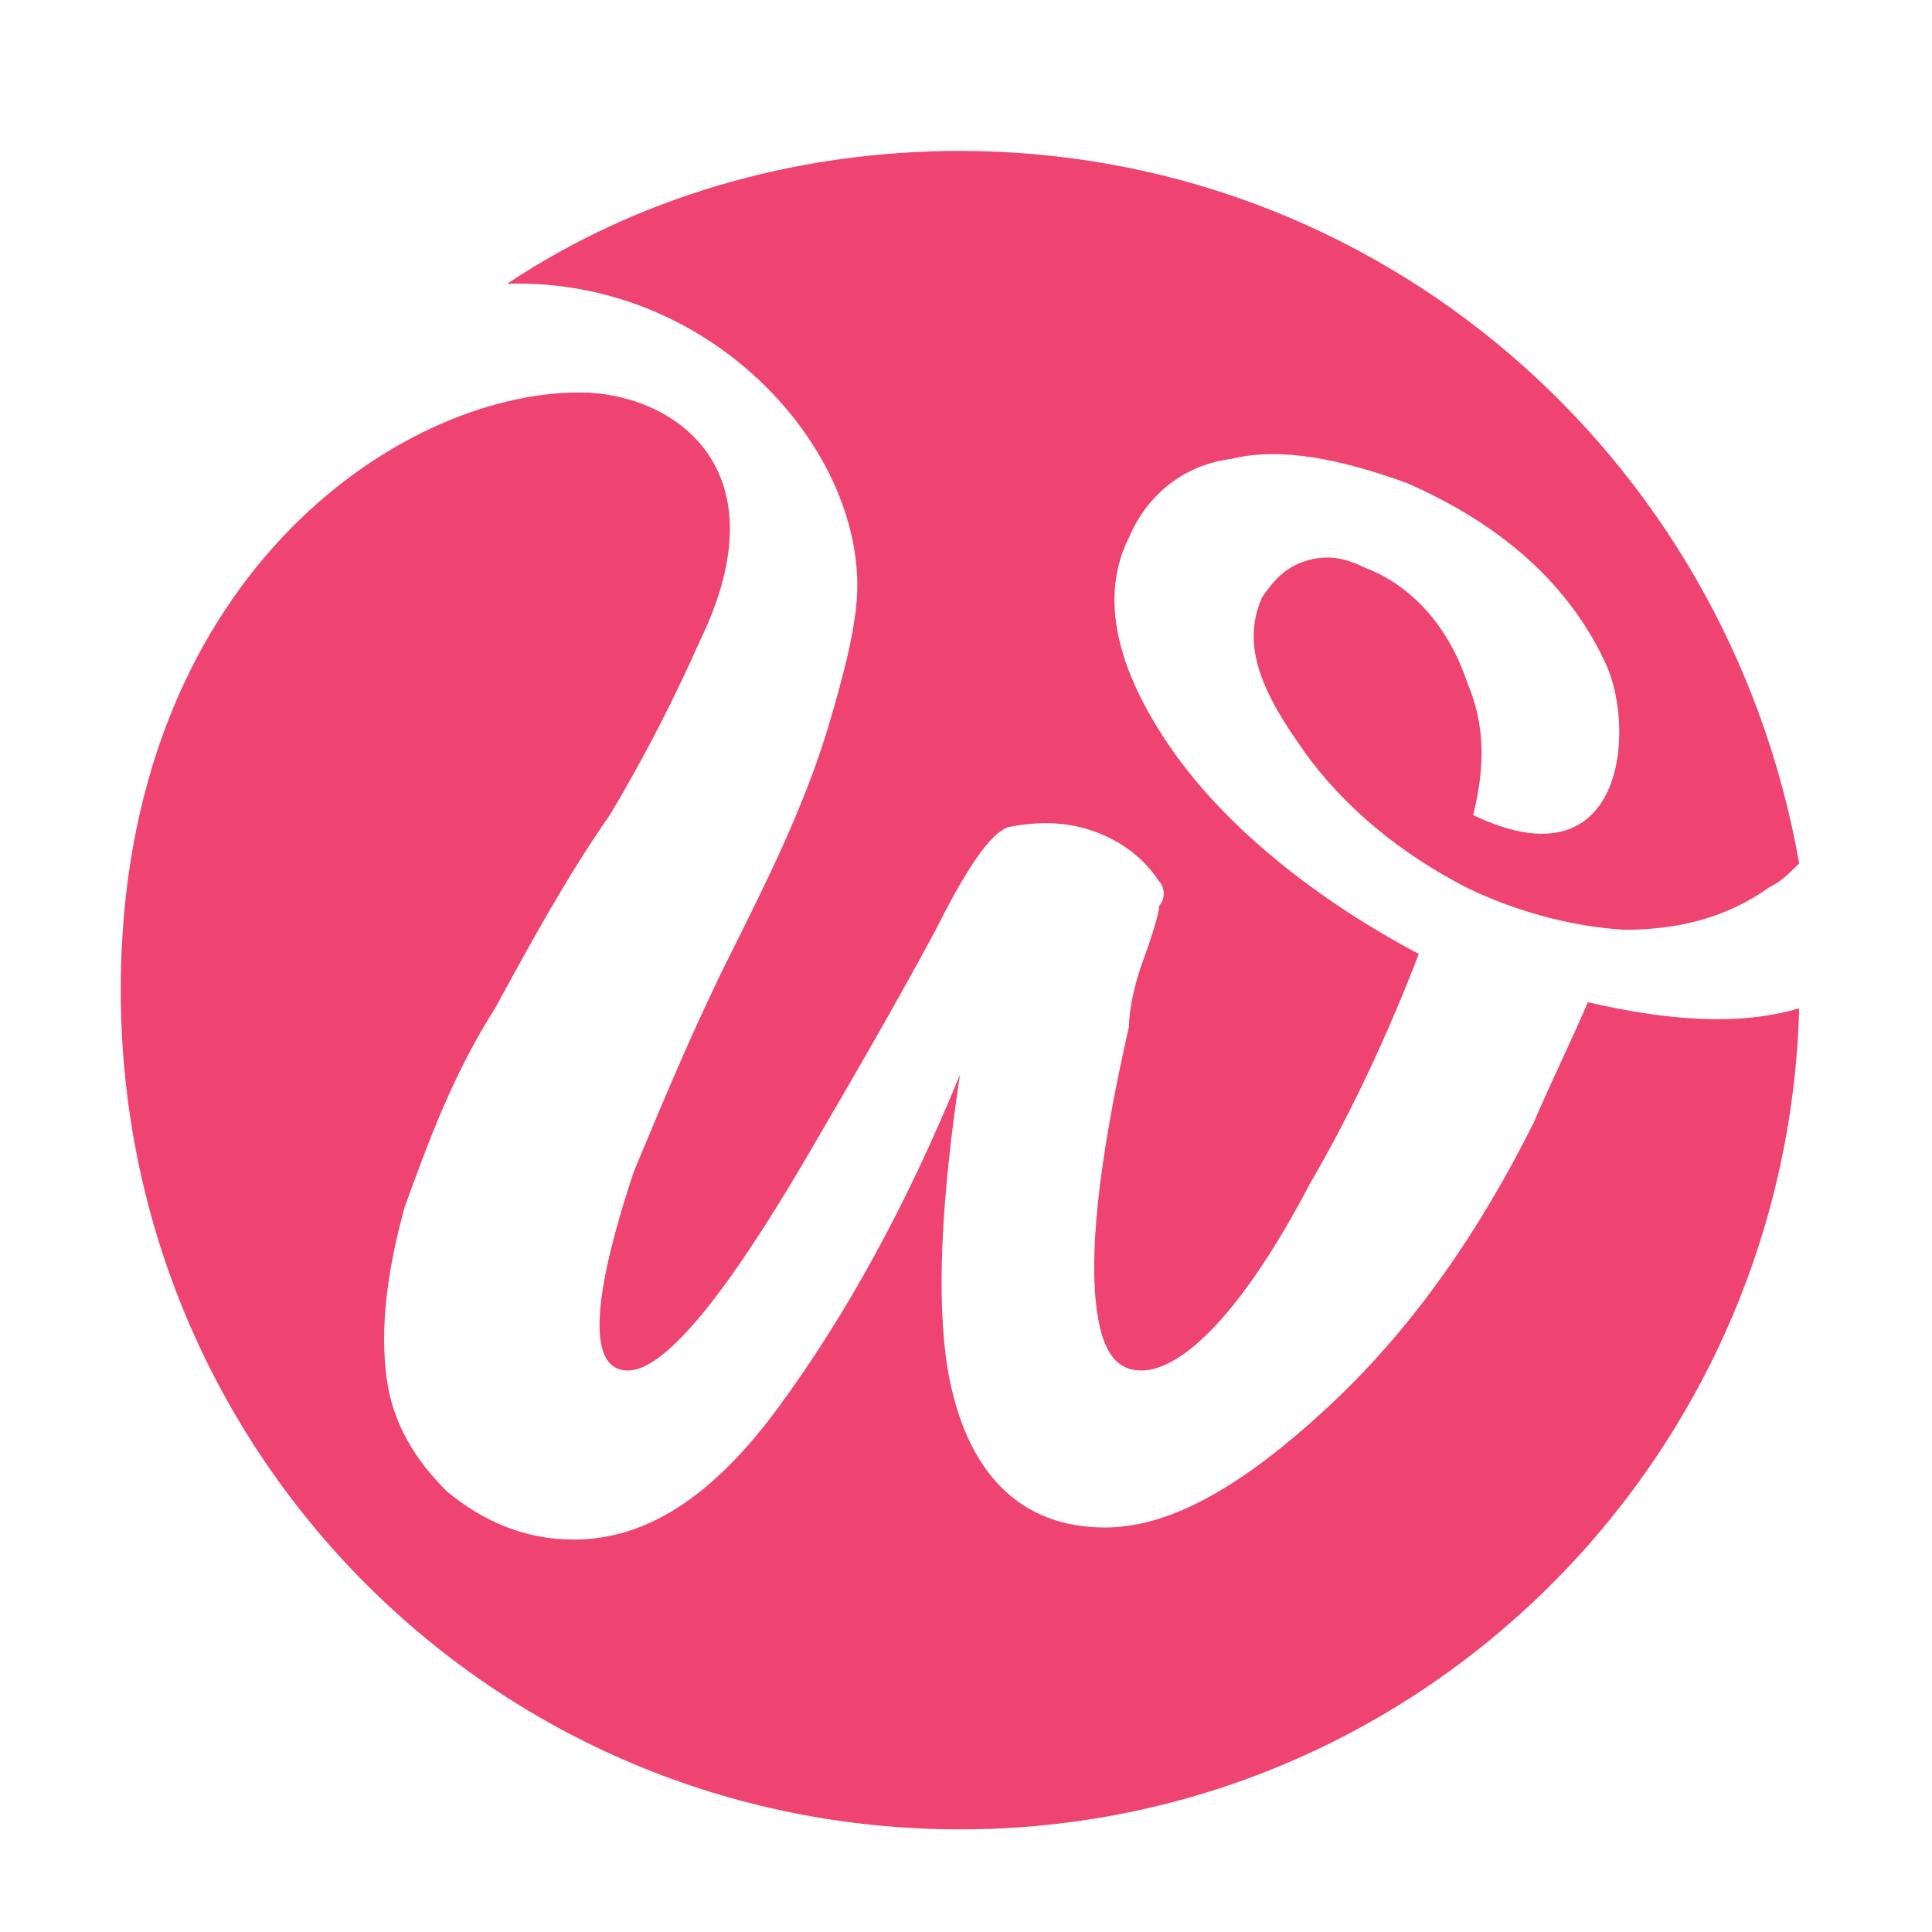
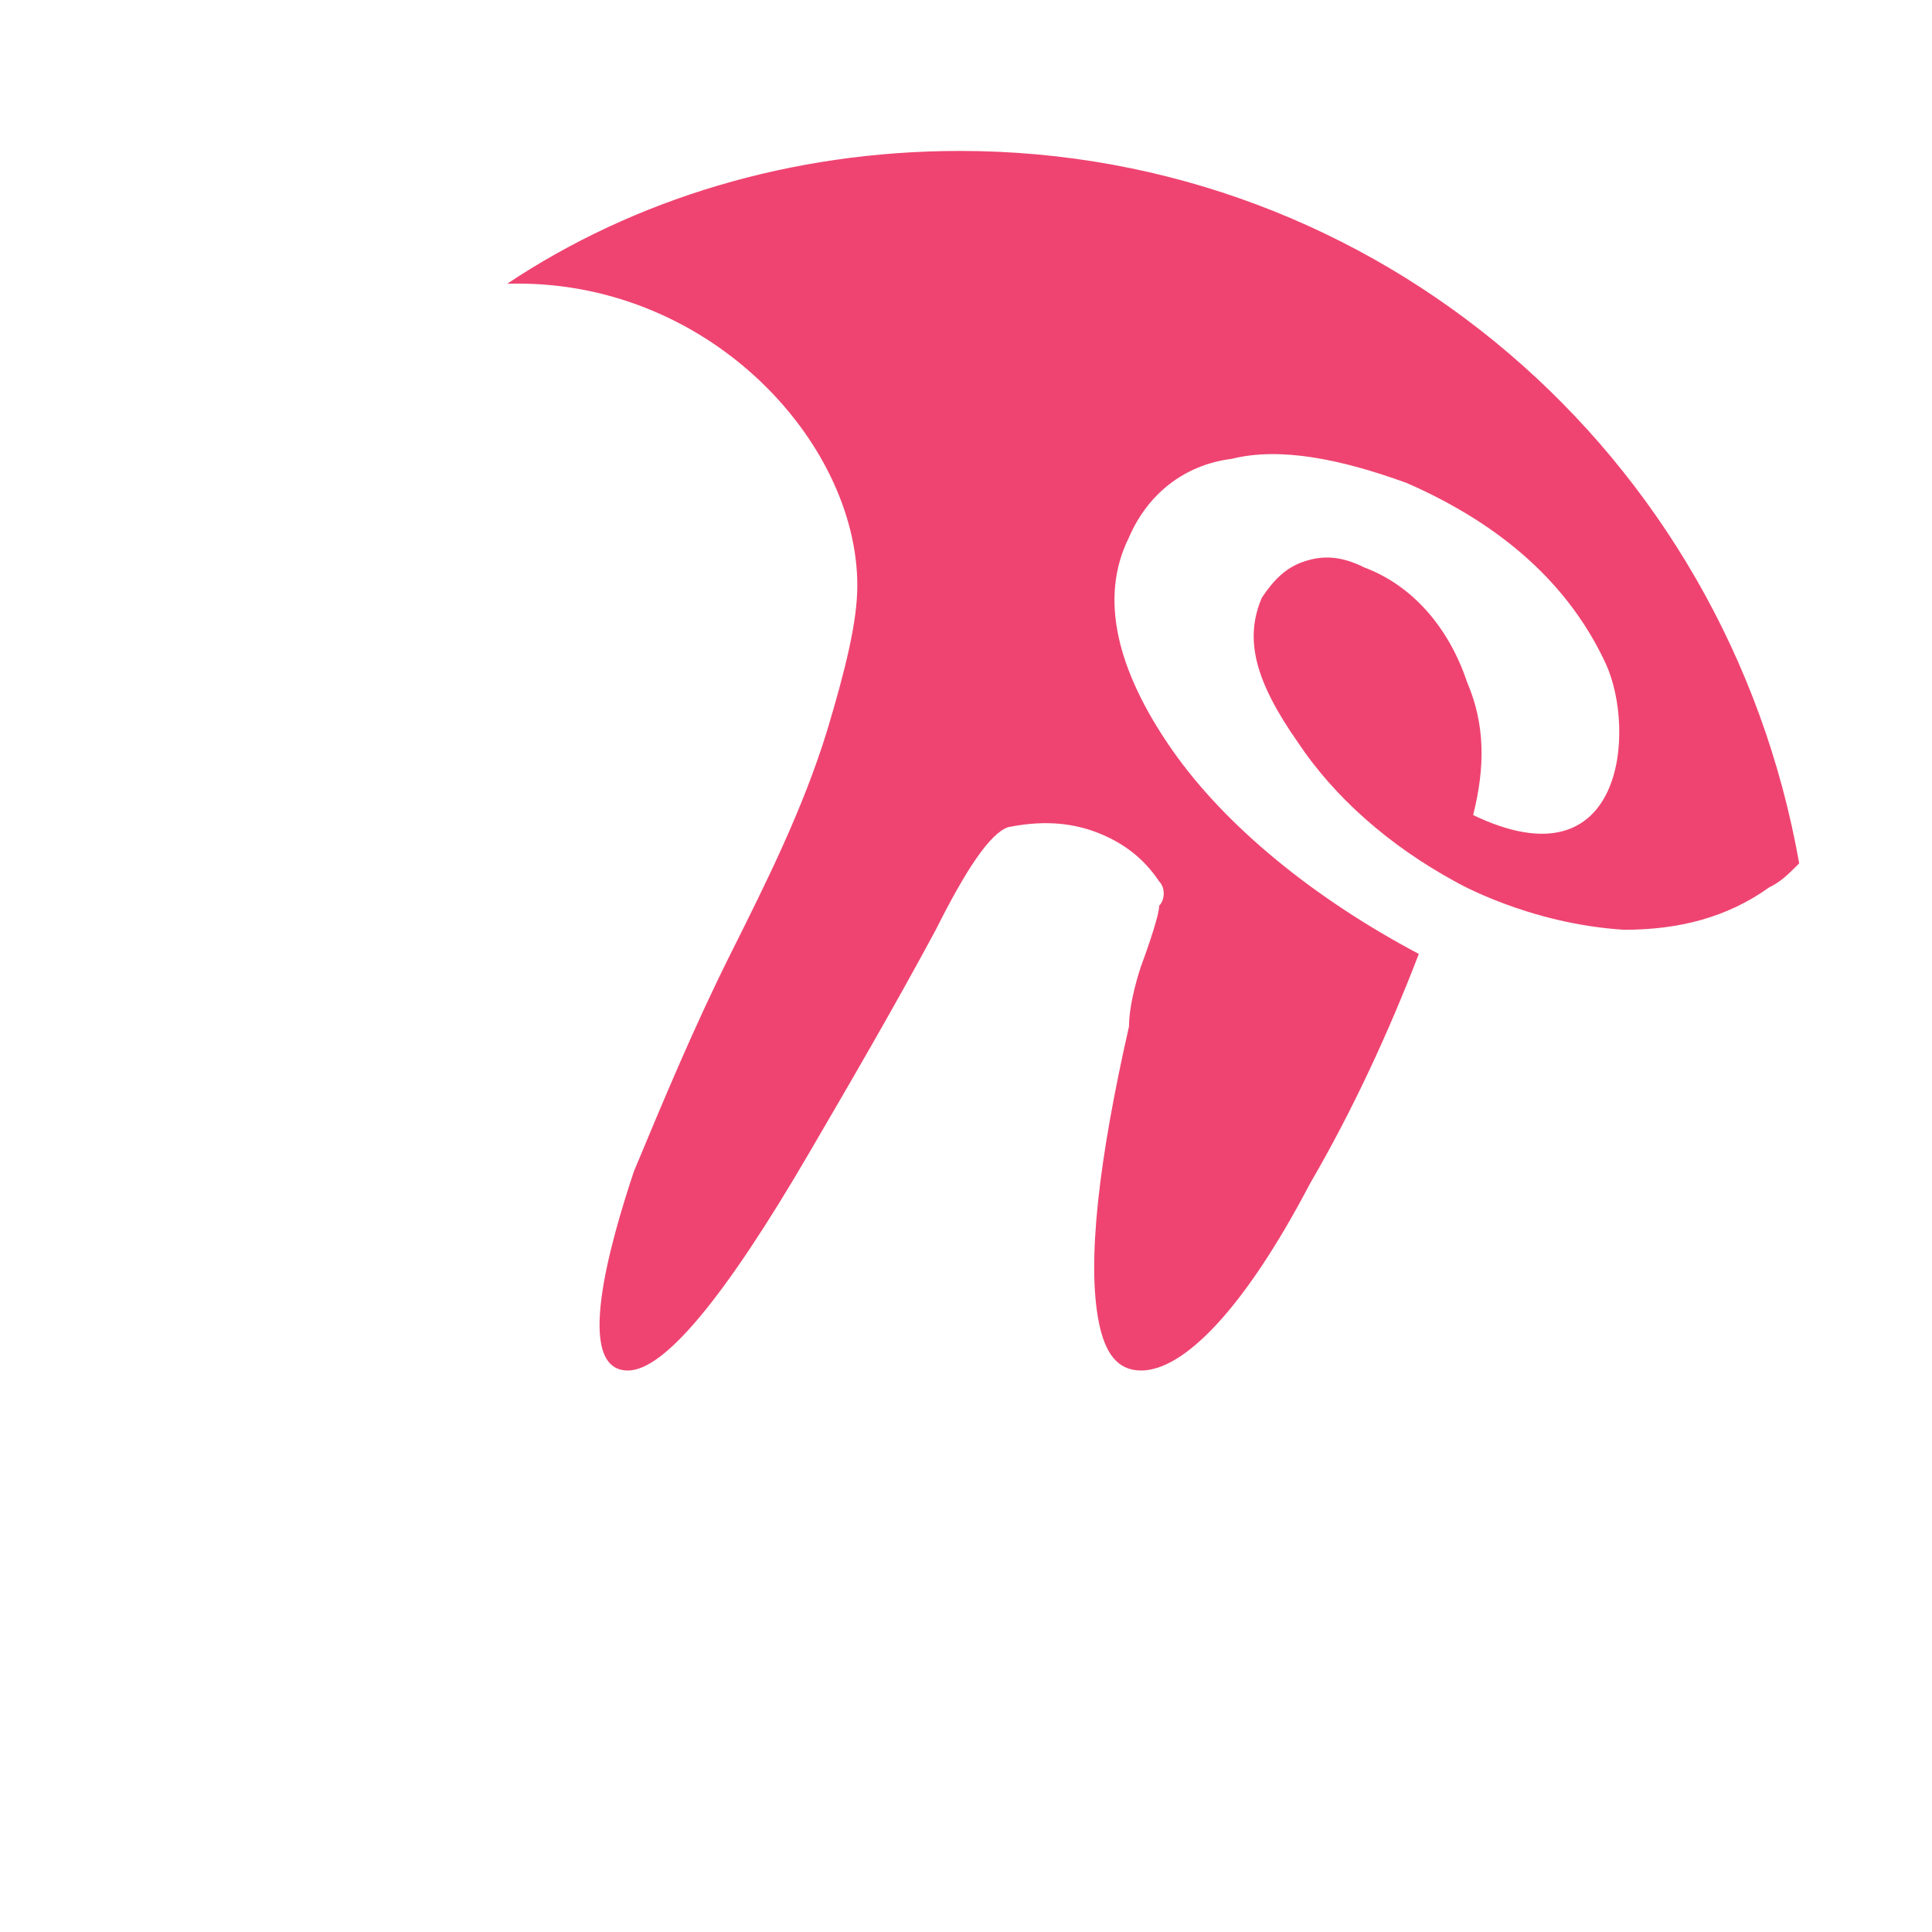
<svg xmlns="http://www.w3.org/2000/svg" version="1.1" baseProfile="tiny" id="Calque_1" x="0px" y="0px" width="32px" height="32px" viewBox="0 0 32 32" xml:space="preserve">
  <g>
    <path fill="#EF4471" d="M14.2,9.7L14.2,9.7c0,0.6-0.2,1.4-0.5,2.4c-0.4,1.3-1,2.5-1.6,3.7c-0.6,1.2-1.1,2.4-1.6,3.6   c-0.4,1.2-1,3.3-0.1,3.3c0.6,0,1.6-1.2,3-3.6c0.7-1.2,1.4-2.4,2.1-3.7c0.5-1,0.9-1.6,1.2-1.7c0.5-0.1,1-0.1,1.5,0.1   c0.5,0.2,0.8,0.5,1,0.8c0.1,0.1,0.1,0.3,0,0.4c0,0.2-0.3,1-0.3,1c-0.1,0.3-0.2,0.7-0.2,1c-0.5,2.2-0.7,3.9-0.5,4.9   c0.1,0.5,0.3,0.8,0.7,0.8c0.7,0,1.7-1,2.8-3.1c0.7-1.2,1.3-2.5,1.8-3.8c-1.7-0.9-3.2-2.1-4.1-3.4c-0.9-1.3-1.2-2.5-0.7-3.5   c0.3-0.7,0.9-1.2,1.7-1.3c0.8-0.2,1.8,0,2.9,0.4c1.6,0.7,2.7,1.7,3.3,3c0.5,1.1,0.3,3.7-2.2,2.5c0.2-0.8,0.2-1.5-0.1-2.2   c-0.3-0.9-0.9-1.6-1.7-1.9c-0.4-0.2-0.7-0.2-1-0.1c-0.3,0.1-0.5,0.3-0.7,0.6c-0.3,0.7-0.1,1.4,0.6,2.4c0.6,0.9,1.5,1.7,2.6,2.3   c0,0,1.2,0.7,2.8,0.8c0.9,0,1.7-0.2,2.4-0.7c0.2-0.1,0.3-0.2,0.5-0.4C28.6,7.5,22.8,2.5,15.9,2.5c-2.8,0-5.4,0.8-7.5,2.2   C11.7,4.6,14.2,7.3,14.2,9.7z" />
-     <path fill="#EF4471" d="M26.3,16.6c-0.3,0.7-0.6,1.3-0.9,2c-0.9,1.8-2,3.4-3.4,4.7s-2.6,2-3.7,2c-1.4,0-2.3-0.9-2.6-2.6   c-0.2-1.2-0.1-2.9,0.2-4.9c-0.9,2.2-1.9,4-3,5.5c-1.1,1.5-2.2,2.2-3.4,2.2c-0.8,0-1.5-0.3-2.1-0.8c-0.5-0.5-0.9-1.1-1-1.9   c-0.1-0.8,0-1.7,0.3-2.8c0.4-1.1,0.8-2.2,1.5-3.3c0.6-1.1,1.2-2.2,1.9-3.2c0.6-1,1.1-2,1.5-2.9c1.4-2.9-0.5-4.1-2-4.1   c-3,0-7.6,3.1-7.6,9.9c0,7.7,6.2,13.9,13.9,13.9c7.6,0,13.7-6.1,13.9-13.6C28.8,17,27.6,16.9,26.3,16.6z" />
  </g>
</svg>